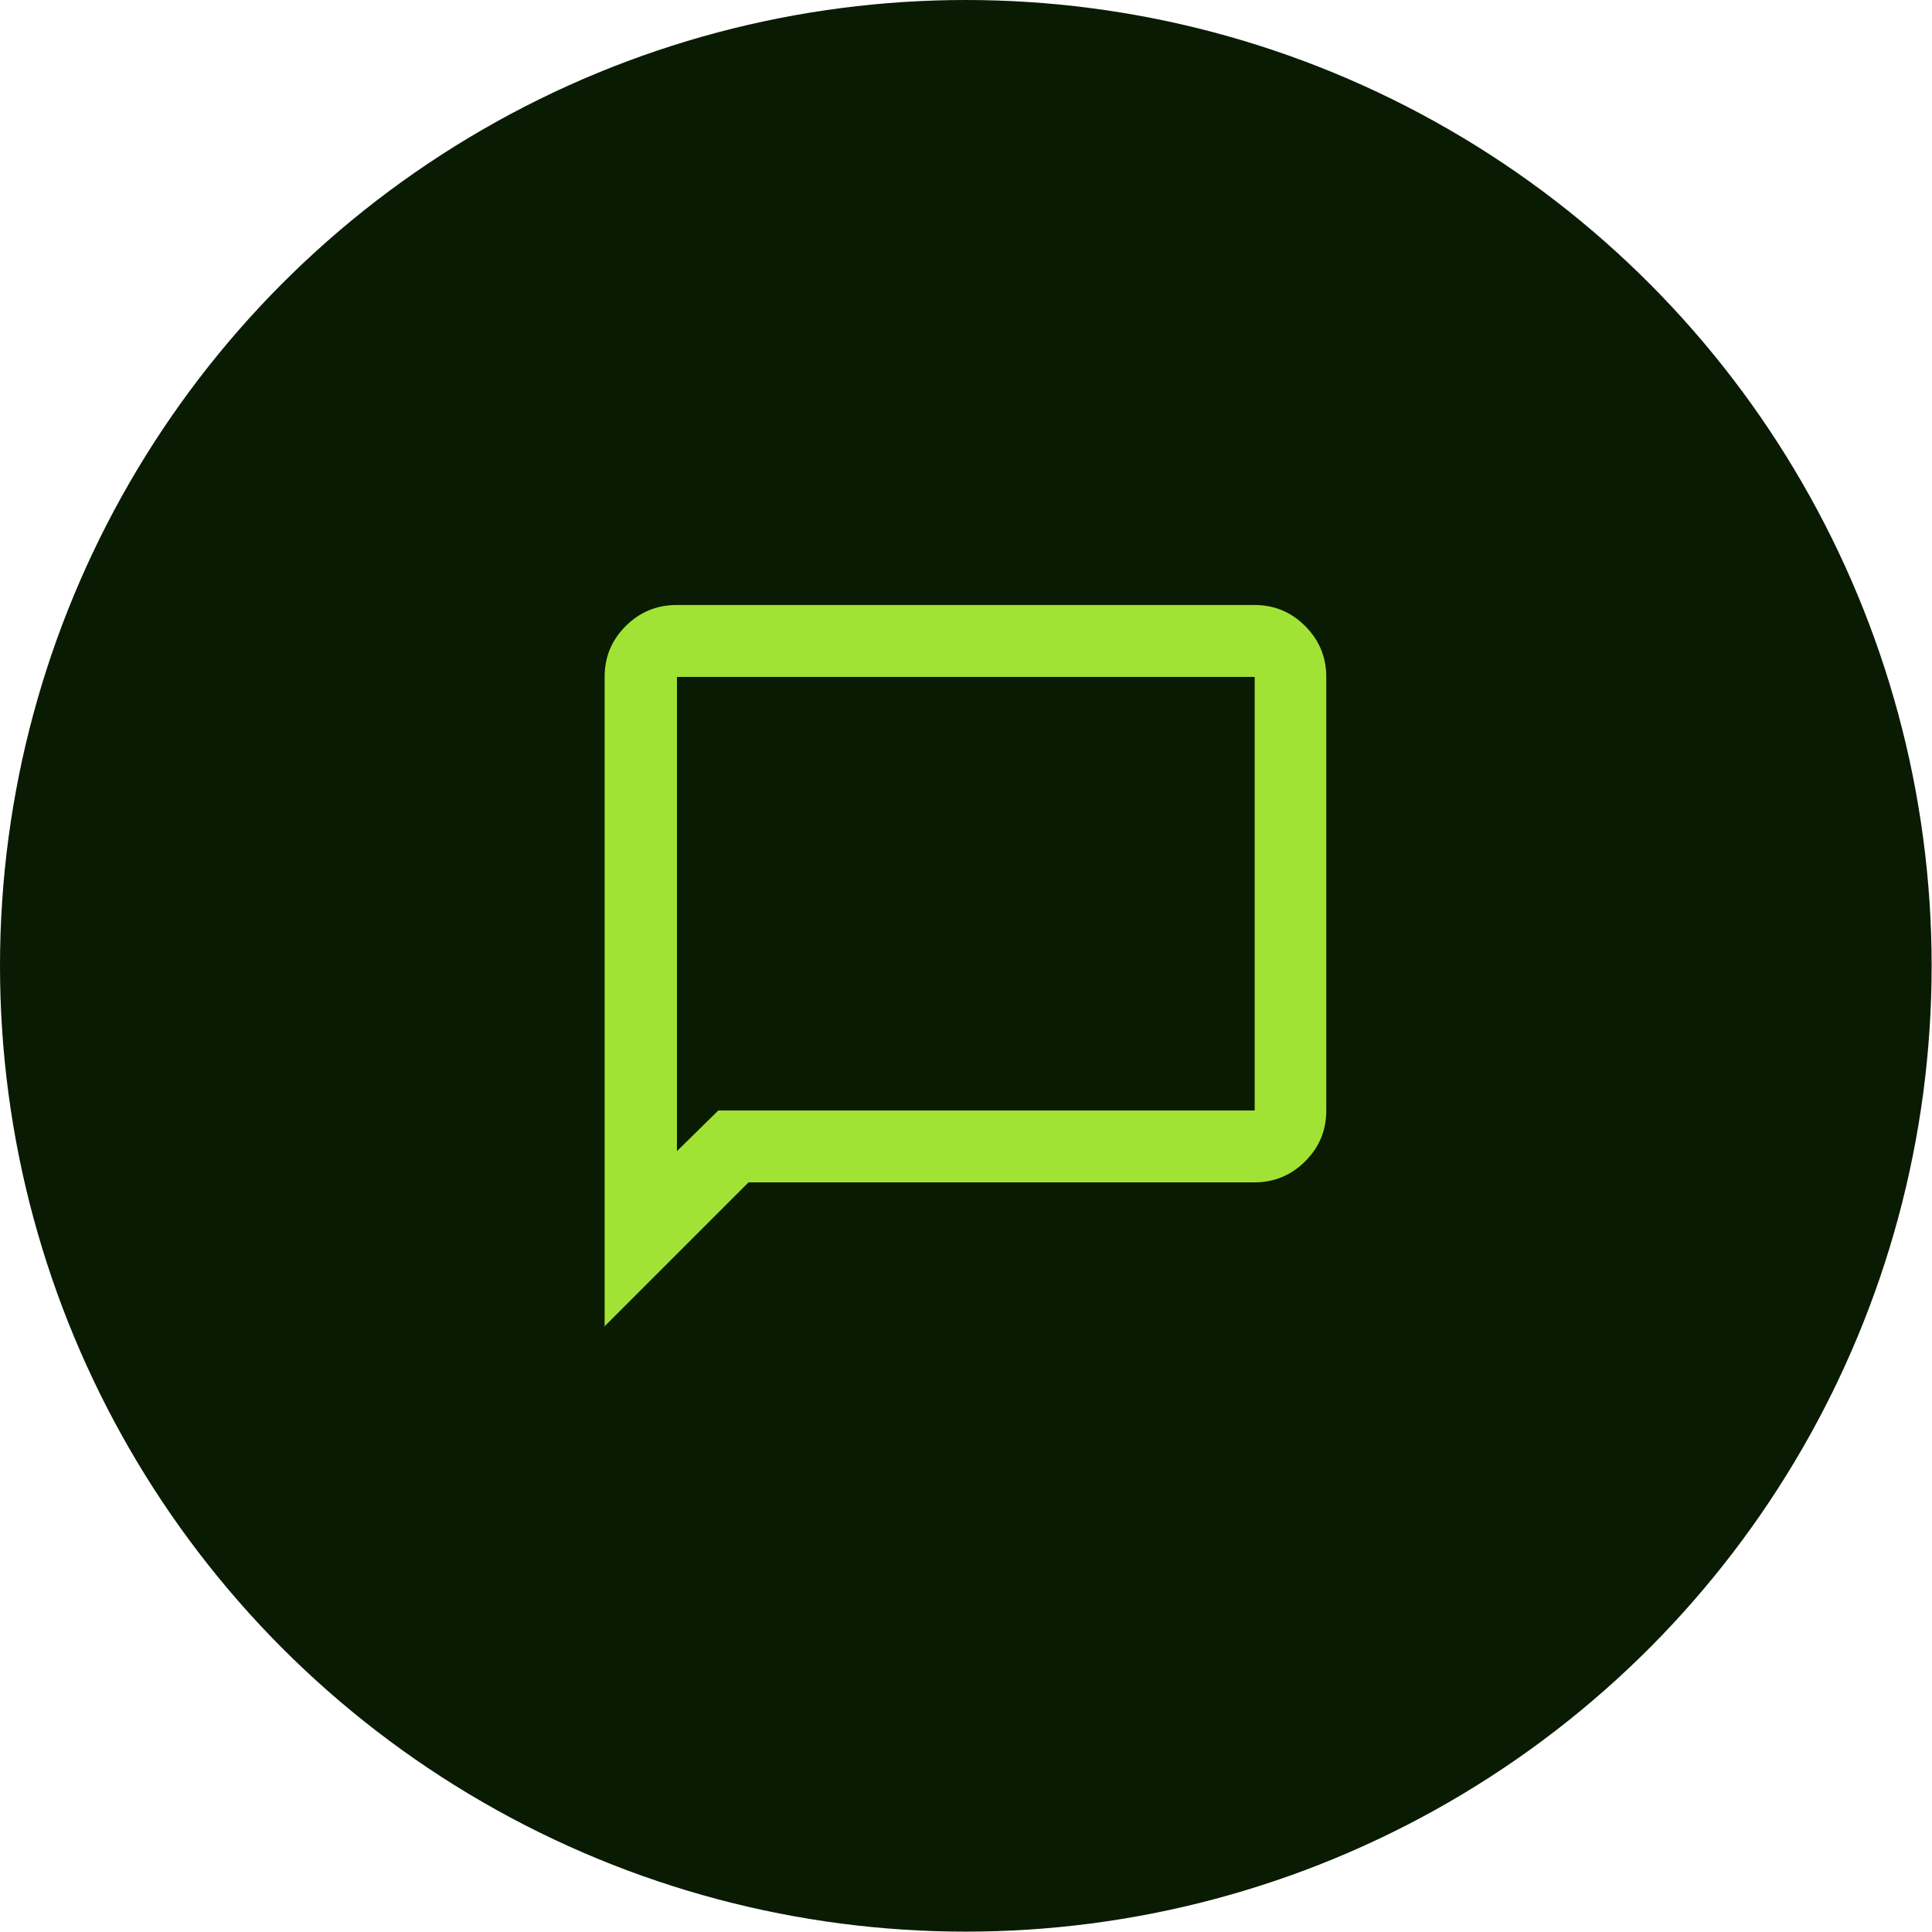
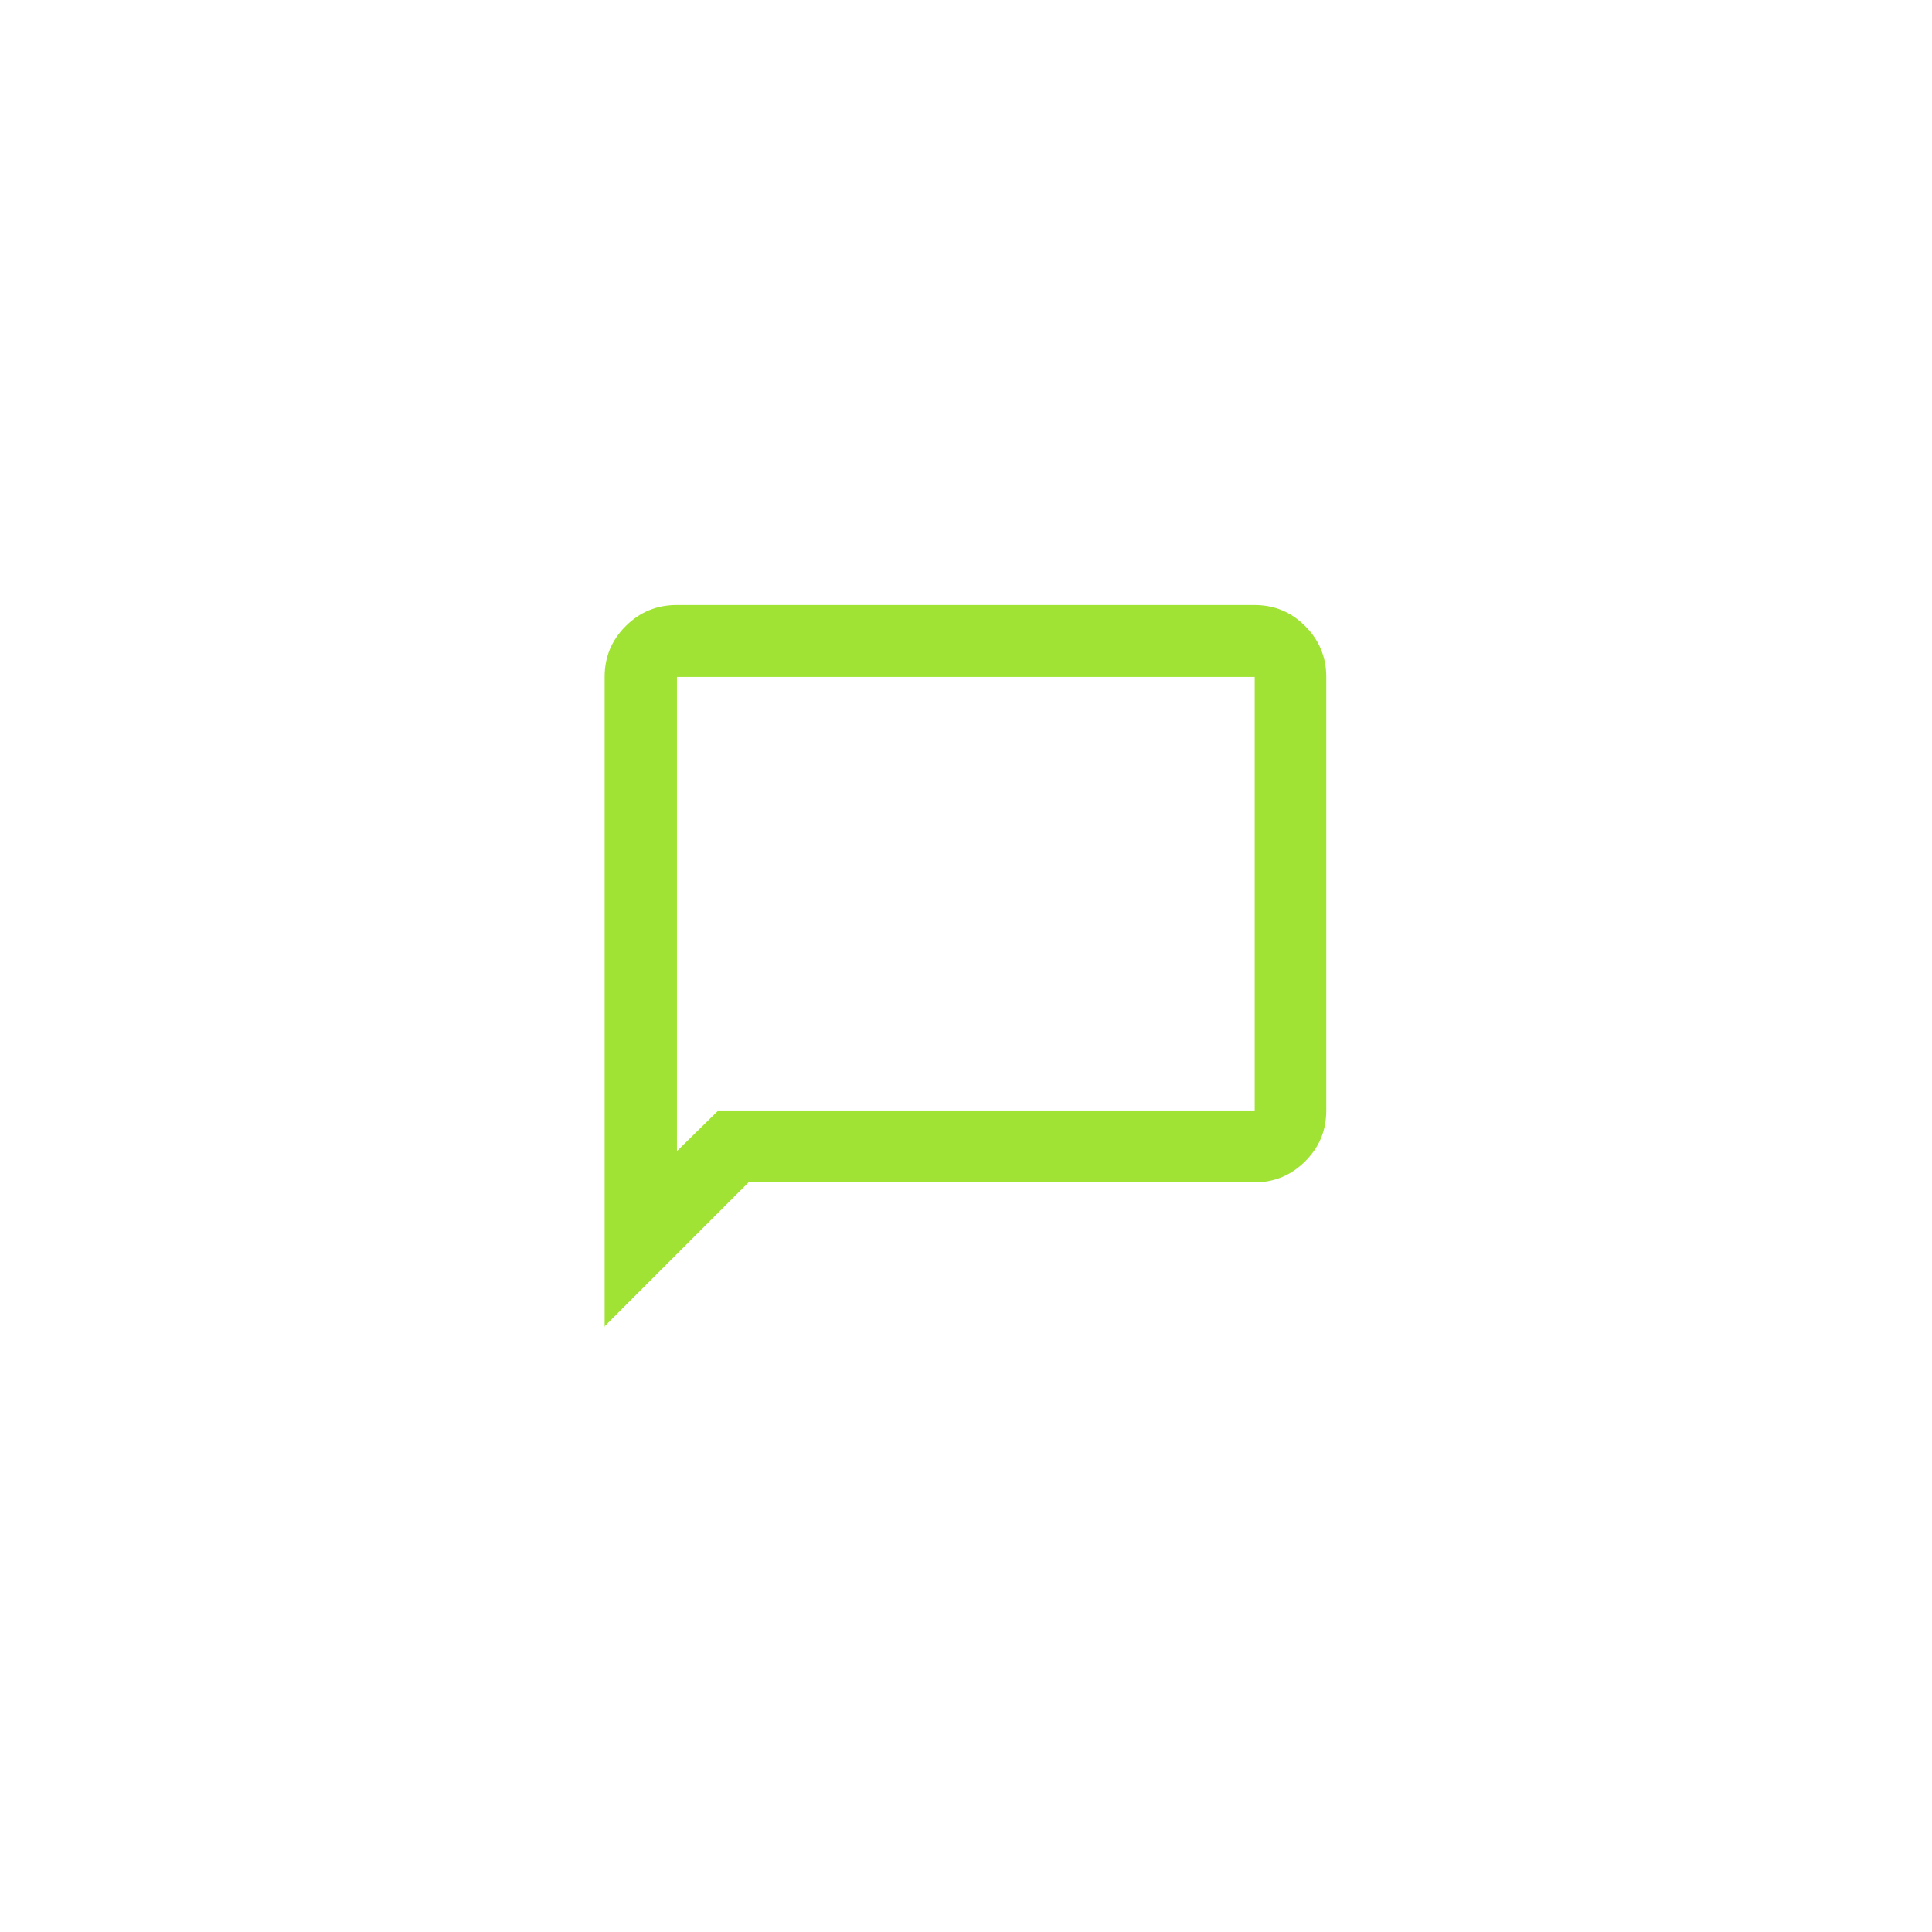
<svg xmlns="http://www.w3.org/2000/svg" id="Layer_2" width="53.17" height="53.17" viewBox="0 0 53.17 53.17">
  <defs>
    <style>.cls-1{fill:#a1e335;}.cls-2{fill:#0a1b04;}</style>
  </defs>
  <g id="Layer_2-2">
-     <circle class="cls-2" cx="26.58" cy="26.58" r="26.58" />
-     <path class="cls-1" d="M16.64,36.52v-17.89c0-.55.19-1.01.58-1.4s.86-.58,1.4-.58h15.9c.55,0,1.01.19,1.4.58s.58.86.58,1.4v11.93c0,.55-.19,1.01-.58,1.4-.39.39-.86.58-1.4.58h-13.92l-3.98,3.98ZM19.77,30.56h14.76v-11.93h-15.9v13.05l1.14-1.12ZM18.63,30.56v-11.93,11.93Z" />
+     <path class="cls-1" d="M16.64,36.52v-17.89c0-.55.19-1.01.58-1.4s.86-.58,1.4-.58h15.9c.55,0,1.01.19,1.4.58s.58.86.58,1.4v11.93c0,.55-.19,1.01-.58,1.4-.39.39-.86.58-1.4.58h-13.92l-3.98,3.98ZM19.77,30.56h14.76v-11.93h-15.9v13.05ZM18.63,30.56v-11.93,11.93Z" />
  </g>
</svg>